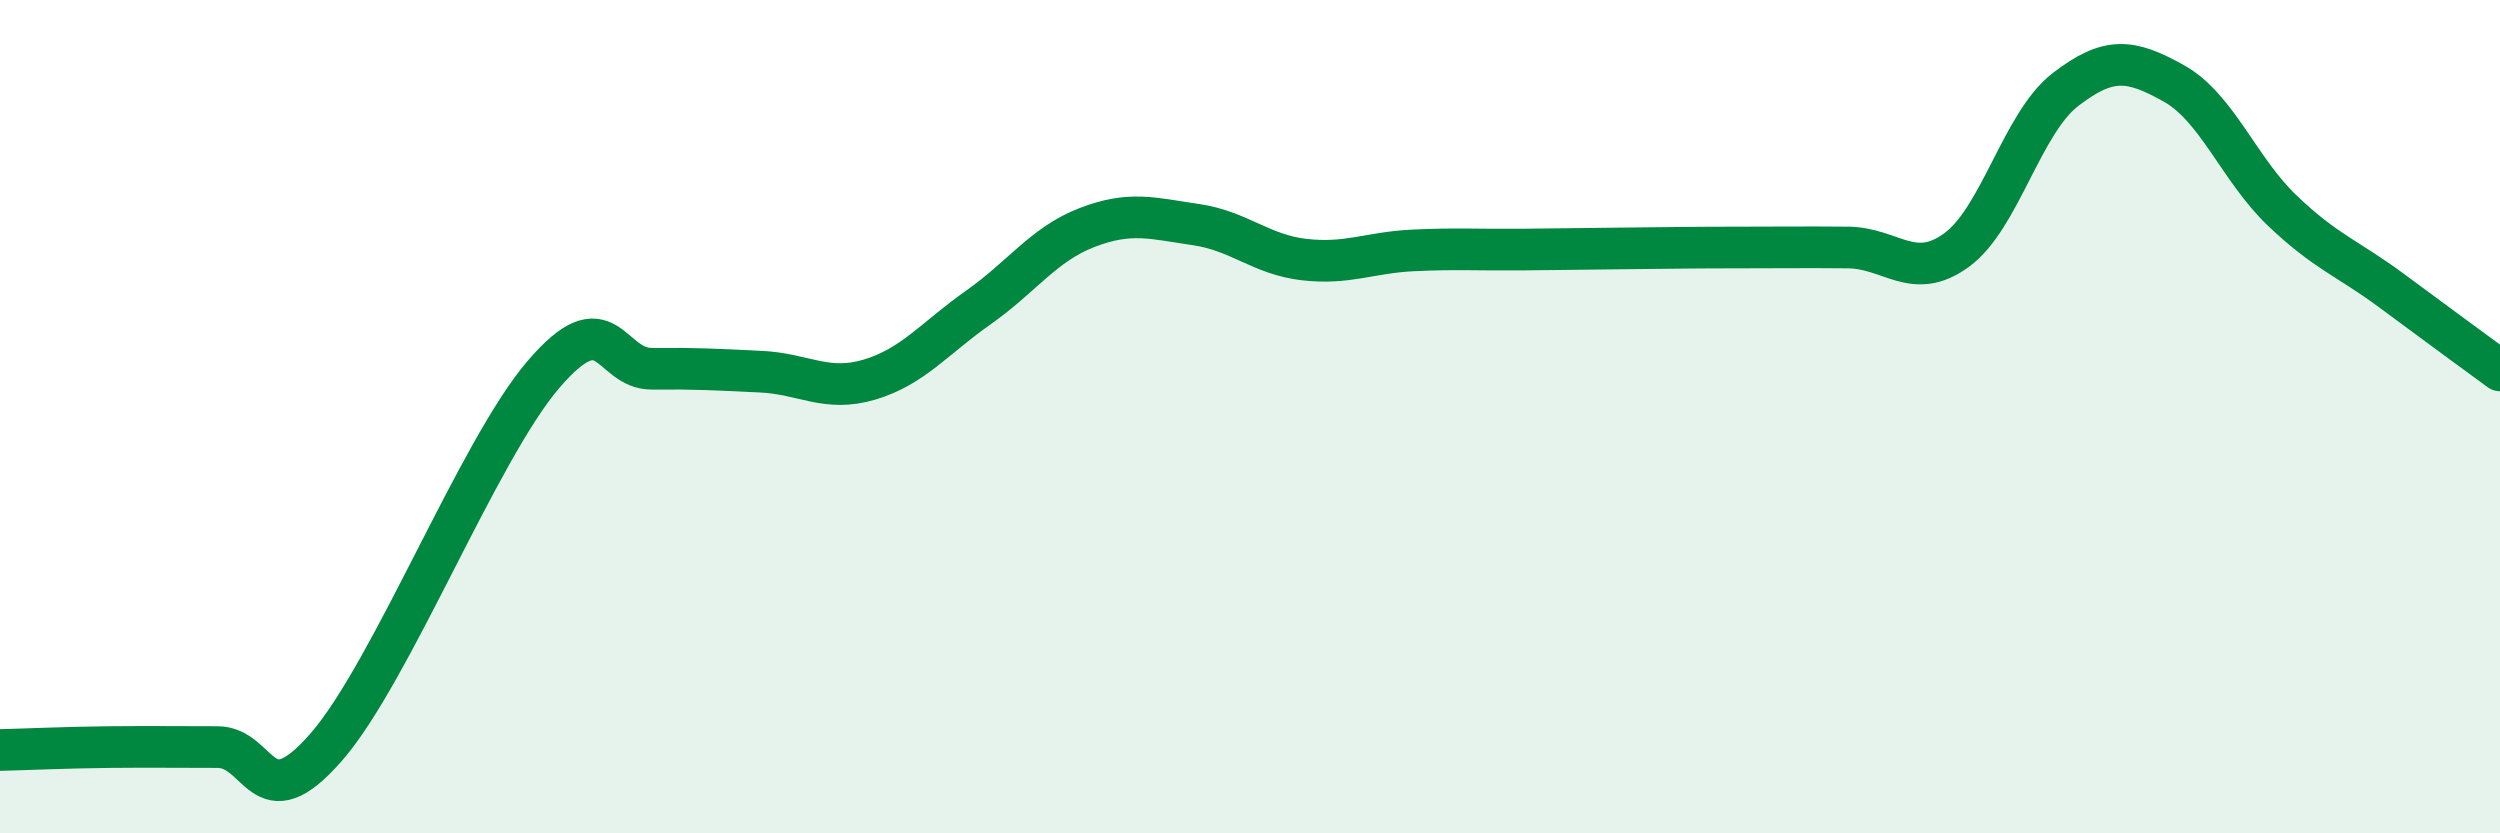
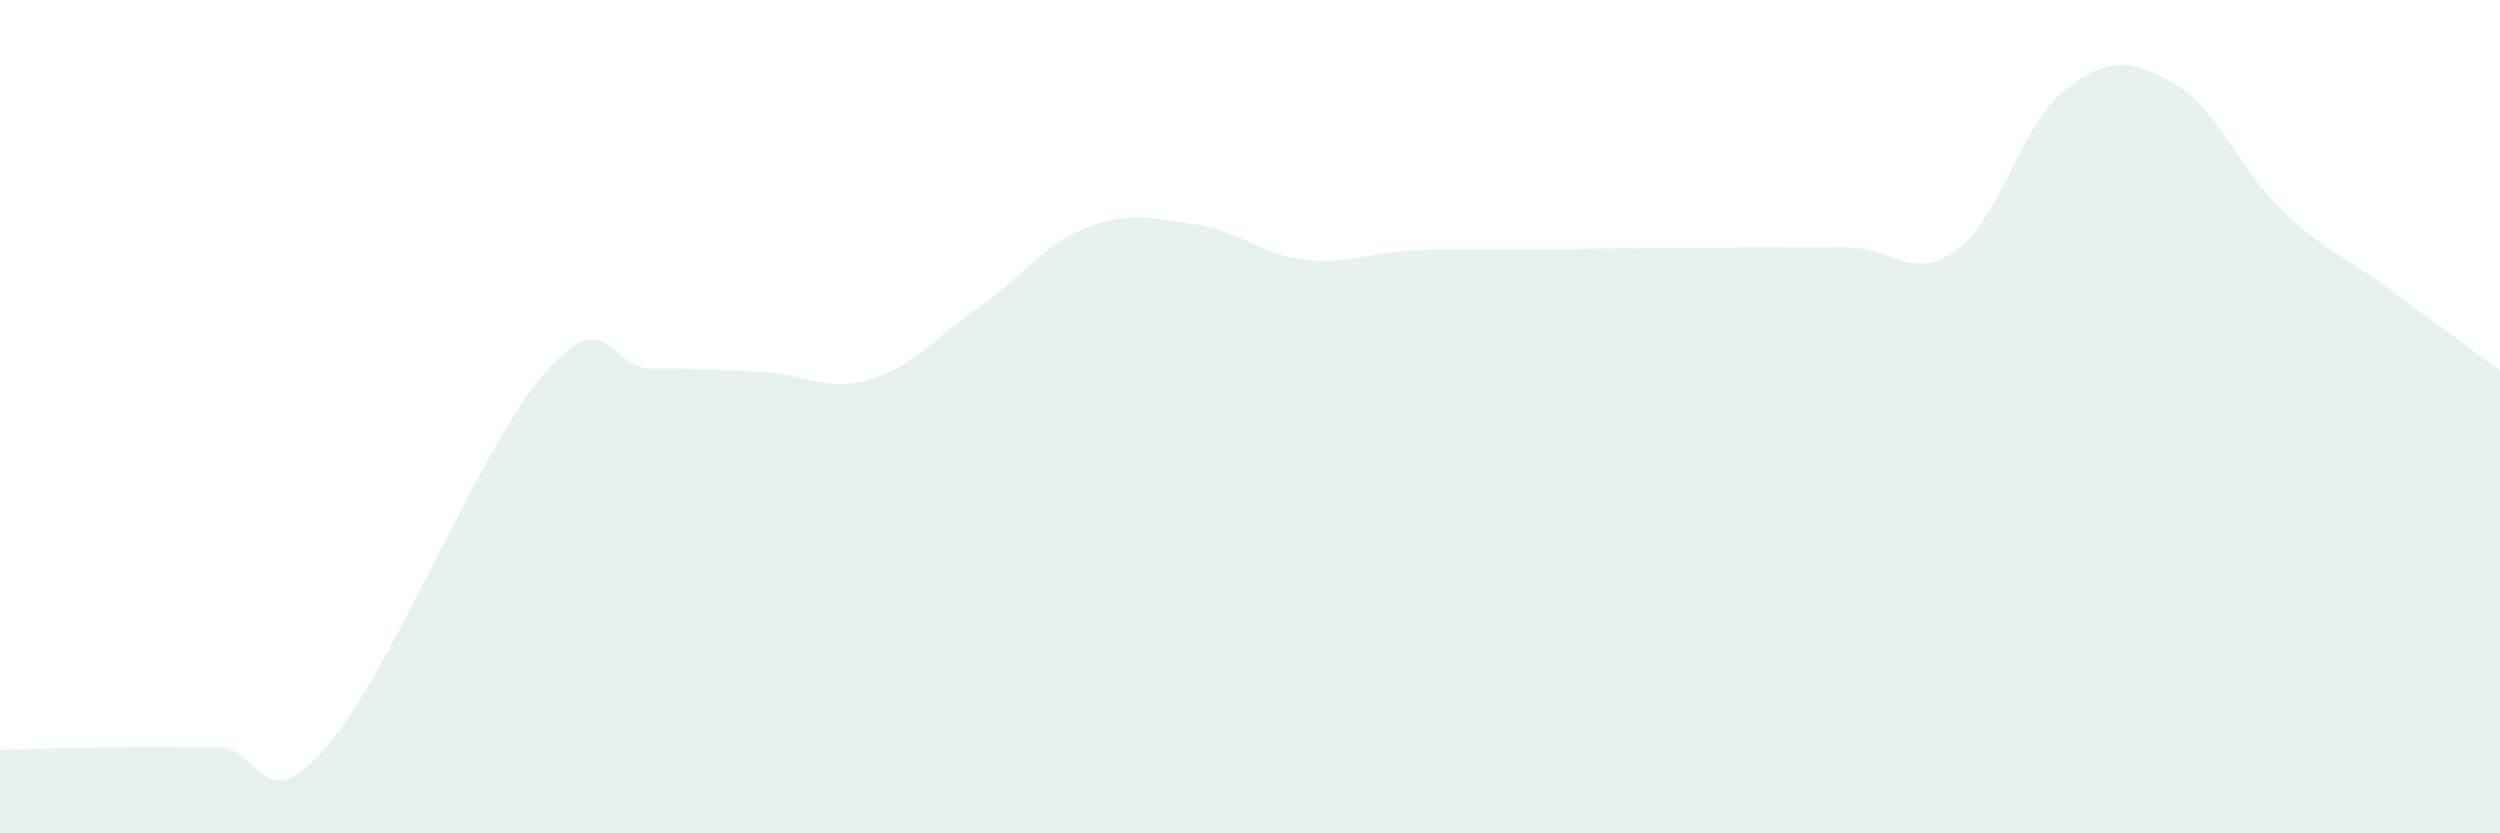
<svg xmlns="http://www.w3.org/2000/svg" width="60" height="20" viewBox="0 0 60 20">
  <path d="M 0,18 C 0.52,17.99 1.57,17.94 2.61,17.93 C 3.65,17.92 4.18,17.93 5.22,17.93 C 6.26,17.93 6.27,19.72 7.83,17.93 C 9.39,16.14 11.48,10.81 13.04,8.99 C 14.6,7.17 14.61,8.86 15.65,8.85 C 16.69,8.84 17.22,8.87 18.26,8.92 C 19.3,8.97 19.83,9.42 20.87,9.11 C 21.91,8.8 22.44,8.11 23.48,7.38 C 24.52,6.65 25.05,5.86 26.09,5.46 C 27.13,5.06 27.66,5.24 28.7,5.39 C 29.74,5.54 30.26,6.11 31.3,6.23 C 32.34,6.35 32.87,6.06 33.91,6.01 C 34.95,5.96 35.48,6 36.52,5.99 C 37.56,5.98 38.09,5.97 39.13,5.96 C 40.17,5.95 40.7,5.94 41.74,5.94 C 42.78,5.94 43.31,5.93 44.35,5.94 C 45.39,5.95 45.92,6.76 46.96,6 C 48,5.24 48.53,2.95 49.57,2.15 C 50.61,1.35 51.13,1.42 52.17,2 C 53.21,2.58 53.74,4.07 54.78,5.06 C 55.82,6.05 56.35,6.2 57.39,6.97 C 58.43,7.74 59.48,8.51 60,8.89L60 20L0 20Z" fill="#008740" opacity="0.1" stroke-linecap="round" stroke-linejoin="round" />
-   <path d="M 0,18 C 0.52,17.99 1.57,17.94 2.61,17.93 C 3.65,17.92 4.18,17.93 5.22,17.93 C 6.26,17.93 6.27,19.72 7.83,17.93 C 9.39,16.14 11.48,10.81 13.04,8.99 C 14.6,7.17 14.61,8.86 15.65,8.85 C 16.69,8.84 17.22,8.87 18.26,8.92 C 19.3,8.97 19.83,9.42 20.87,9.11 C 21.91,8.8 22.44,8.11 23.48,7.38 C 24.52,6.65 25.05,5.86 26.09,5.46 C 27.13,5.06 27.66,5.24 28.7,5.39 C 29.74,5.54 30.26,6.11 31.3,6.23 C 32.34,6.35 32.87,6.06 33.91,6.01 C 34.95,5.96 35.48,6 36.52,5.99 C 37.56,5.98 38.09,5.97 39.13,5.96 C 40.17,5.95 40.7,5.94 41.74,5.94 C 42.78,5.94 43.31,5.93 44.35,5.94 C 45.39,5.95 45.92,6.76 46.96,6 C 48,5.24 48.53,2.95 49.57,2.15 C 50.61,1.35 51.13,1.42 52.17,2 C 53.21,2.58 53.74,4.07 54.78,5.06 C 55.82,6.05 56.35,6.2 57.39,6.97 C 58.43,7.74 59.48,8.51 60,8.89" stroke="#008740" stroke-width="1" fill="none" stroke-linecap="round" stroke-linejoin="round" />
</svg>